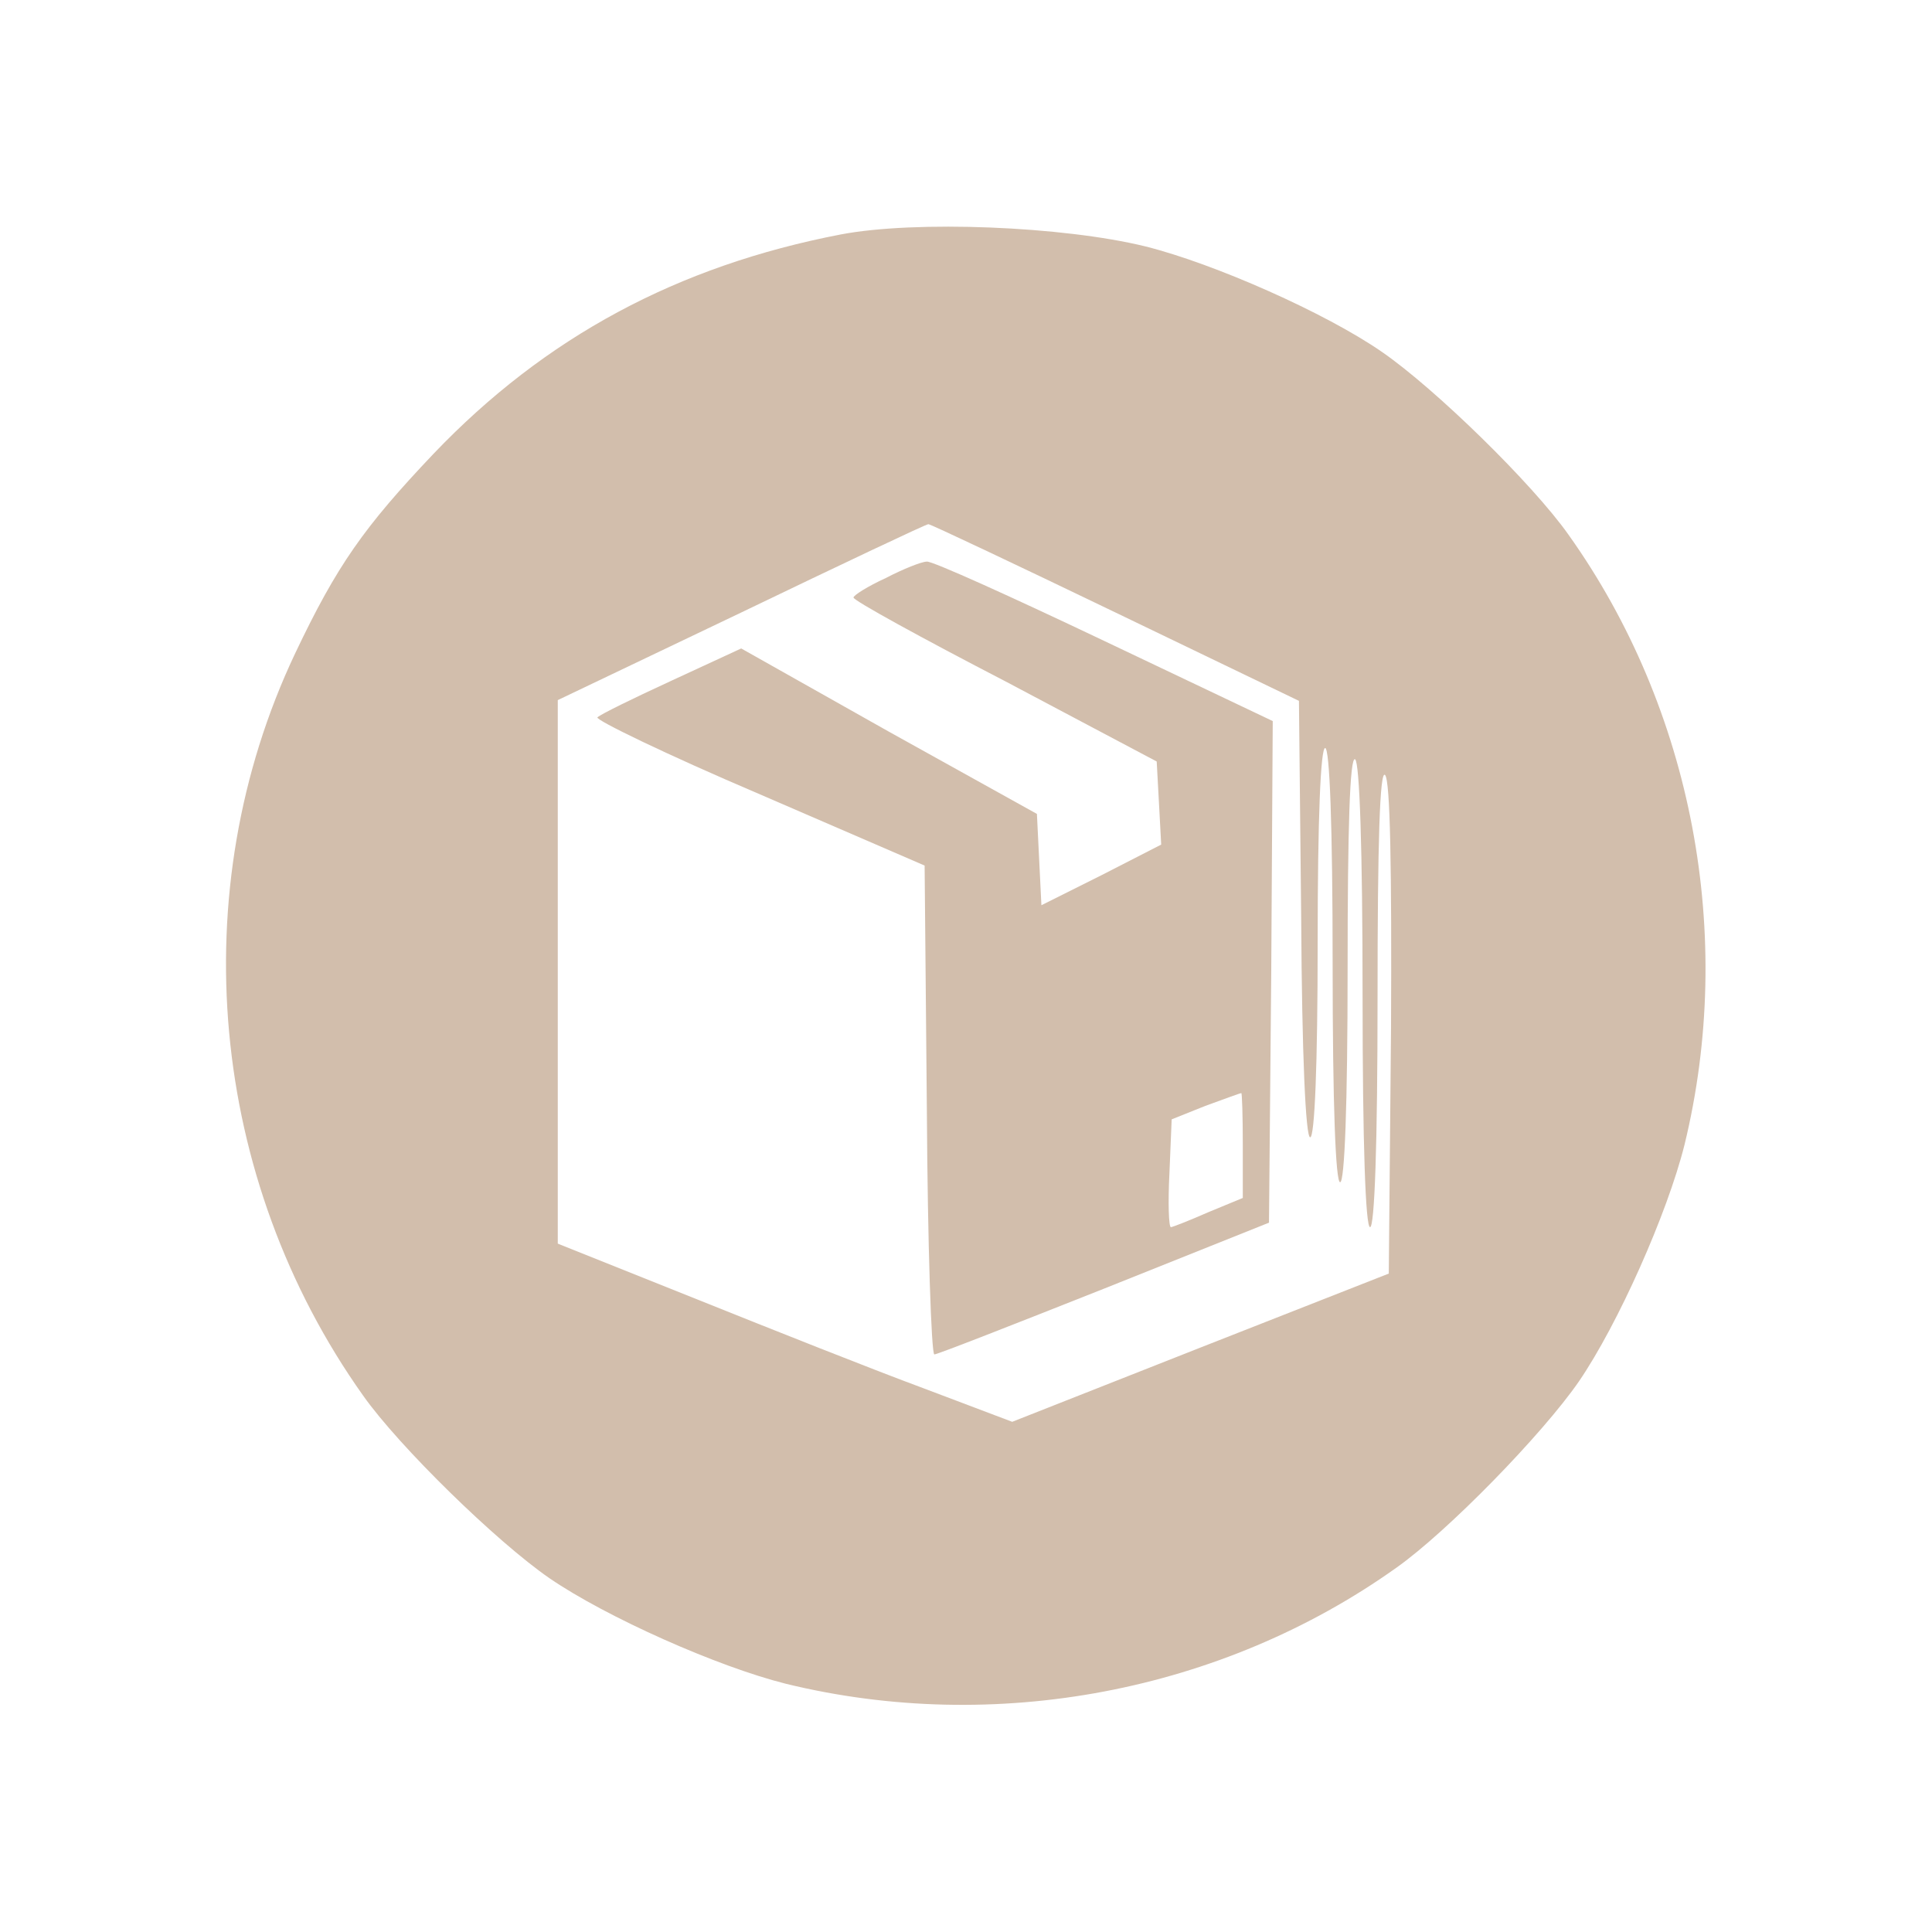
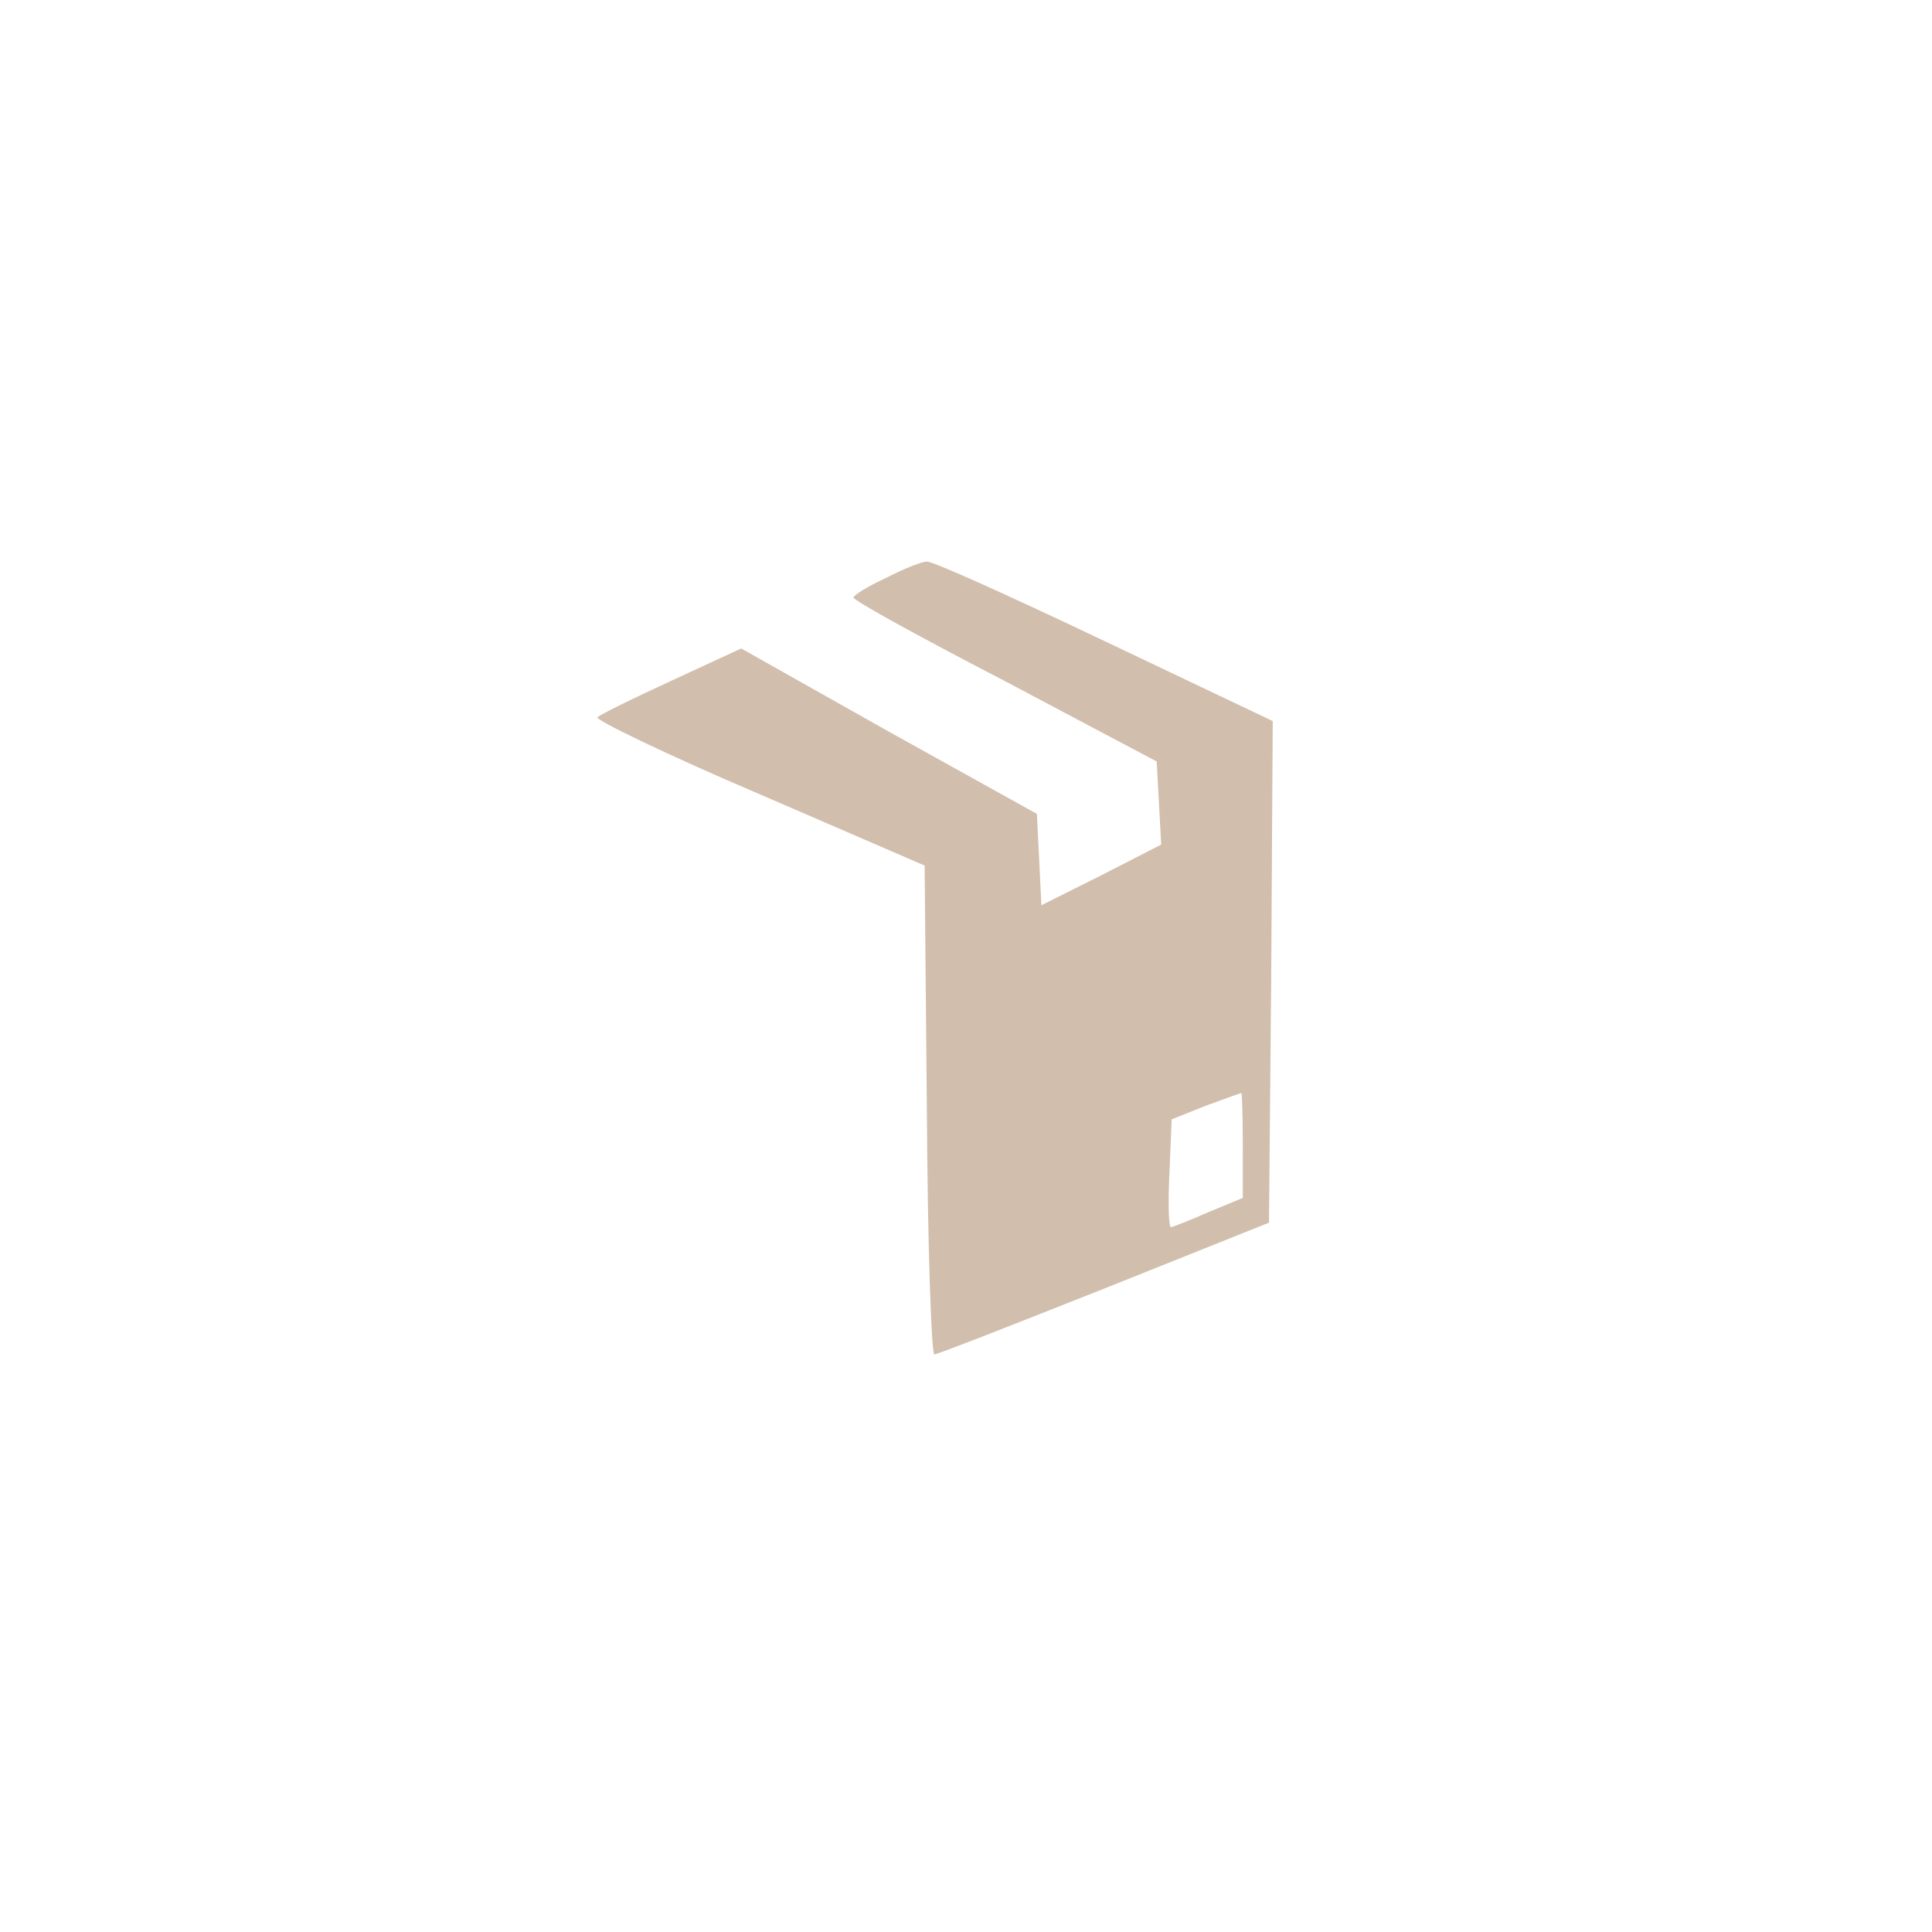
<svg xmlns="http://www.w3.org/2000/svg" version="1.1" width="258pt" height="258pt" viewBox="0,0,256,256">
  <g fill="#d2beac" fill-rule="nonzero" stroke="none" stroke-width="1" stroke-linecap="butt" stroke-linejoin="miter" stroke-miterlimit="10" stroke-dasharray="" stroke-dashoffset="0" font-family="none" font-weight="none" font-size="none" text-anchor="none" style="mix-blend-mode: normal">
    <g transform="translate(0.005,-0.083) scale(0.992,0.992)">
      <g transform="translate(0,258) scale(0.1,-0.1)">
-         <path d="M1123,2266c-218,-42 -395,-137 -544,-293c-93,-98 -129,-149 -185,-267c-150,-317 -115,-701 91,-991c48,-68 178,-195 249,-244c76,-52 224,-118 316,-141c279,-68 582,-11 815,155c68,48 195,178 244,249c52,76 118,224 141,316c68,279 11,582 -155,815c-48,68 -178,195 -249,244c-75,52 -224,118 -316,141c-110,27 -307,35 -407,16zM1490,1761l245,-118l3,-291c1,-183 6,-292 12,-292c6,0 10,96 10,260c0,167 4,260 10,260c6,0 10,-103 10,-290c0,-187 4,-290 10,-290c6,0 10,102 10,286c0,187 3,283 10,279c6,-4 10,-120 10,-316c0,-199 4,-309 10,-309c6,0 10,109 10,307c0,207 3,304 10,297c7,-7 9,-126 8,-338l-3,-328l-252,-99l-251,-99l-119,45c-65,24 -201,78 -303,119l-185,74v363v363l245,117c135,65 247,118 250,118c3,0 115,-53 250,-118z" />
        <path d="M1183,1807c-24,-11 -43,-23 -43,-26c0,-4 91,-54 203,-112l202,-107l3,-55l3,-56l-80,-41l-80,-40l-3,61l-3,61l-198,110l-197,111l-93,-43c-50,-23 -95,-45 -99,-49c-4,-3 93,-50 215,-102l222,-96l3,-327c1,-179 6,-326 10,-326c4,0 106,40 227,88l220,88l3,335l2,335l-225,107c-124,59 -230,107 -237,106c-7,0 -32,-10 -55,-22zM1660,1050v-71l-46,-19c-25,-11 -48,-20 -50,-20c-3,0 -4,33 -2,72l3,72l45,18c25,9 46,17 48,17c1,1 2,-31 2,-69z" />
      </g>
    </g>
  </g>
</svg>